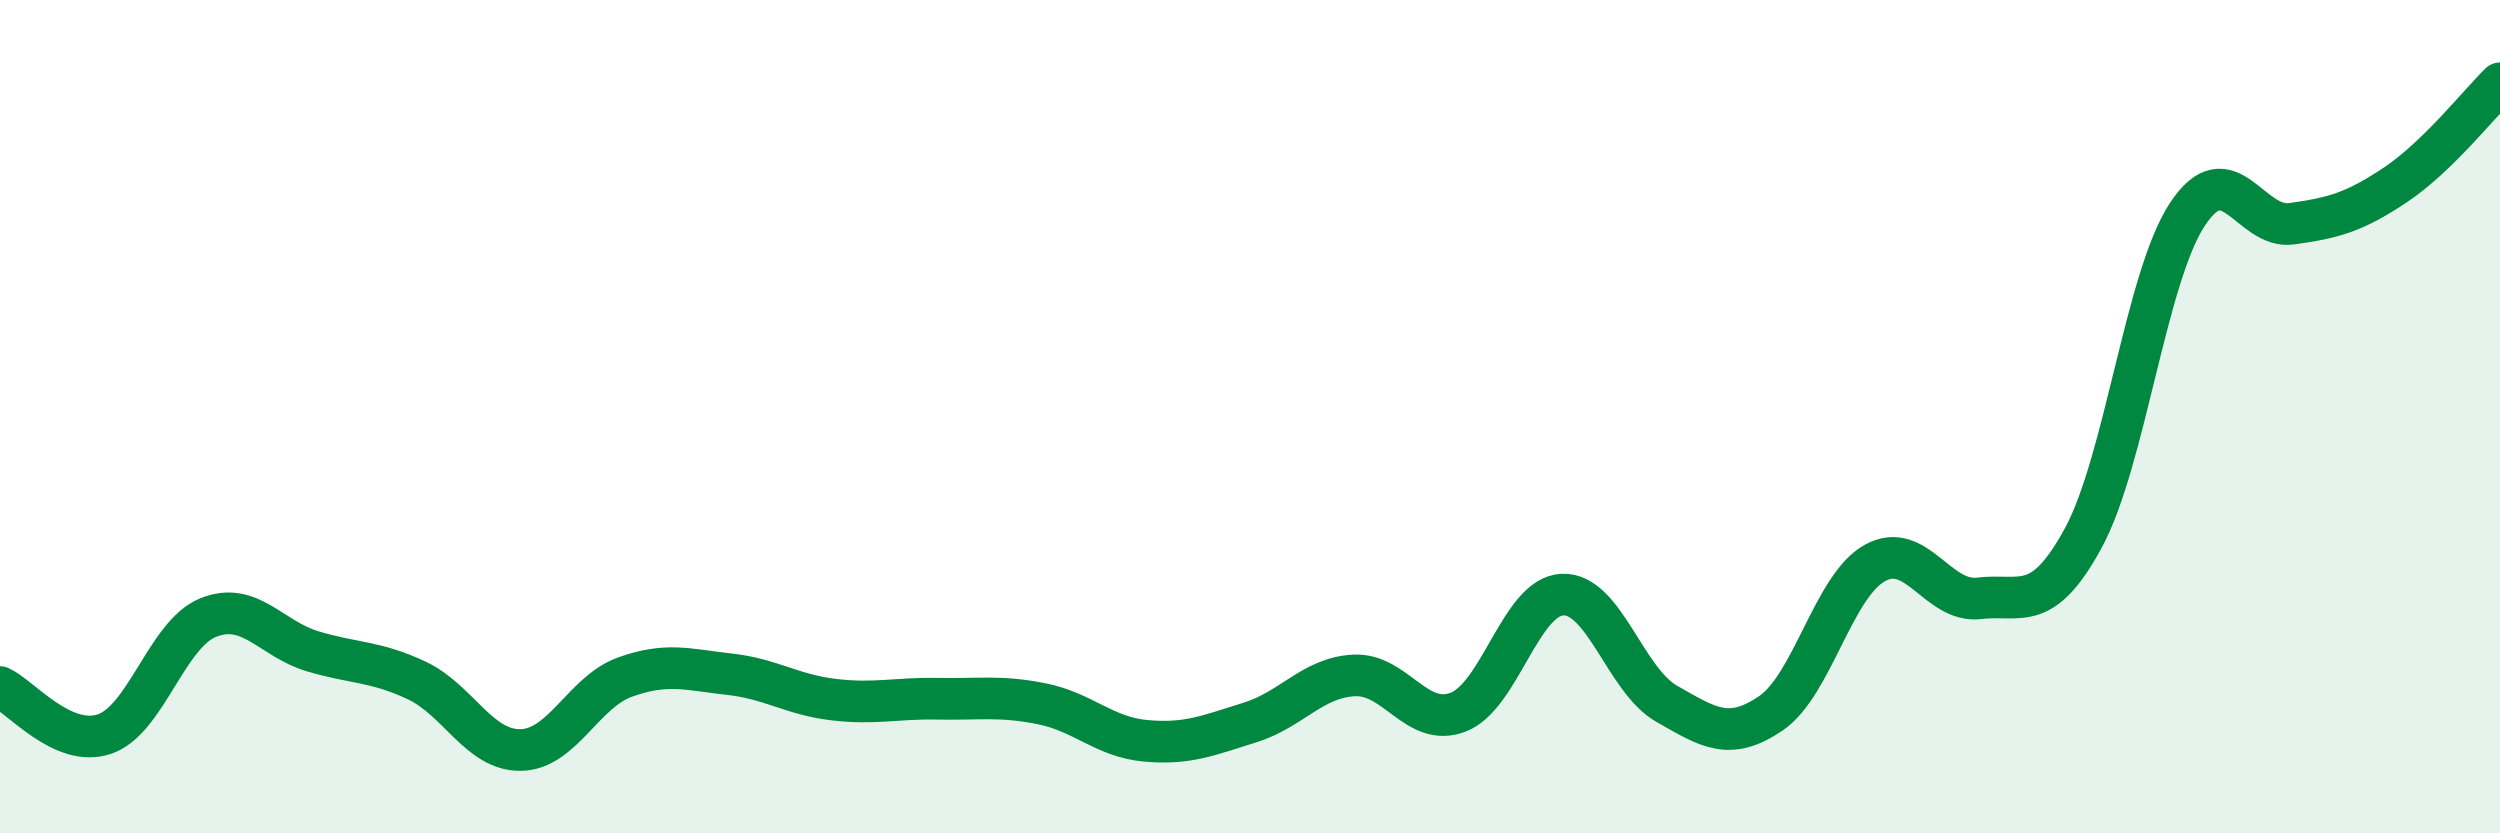
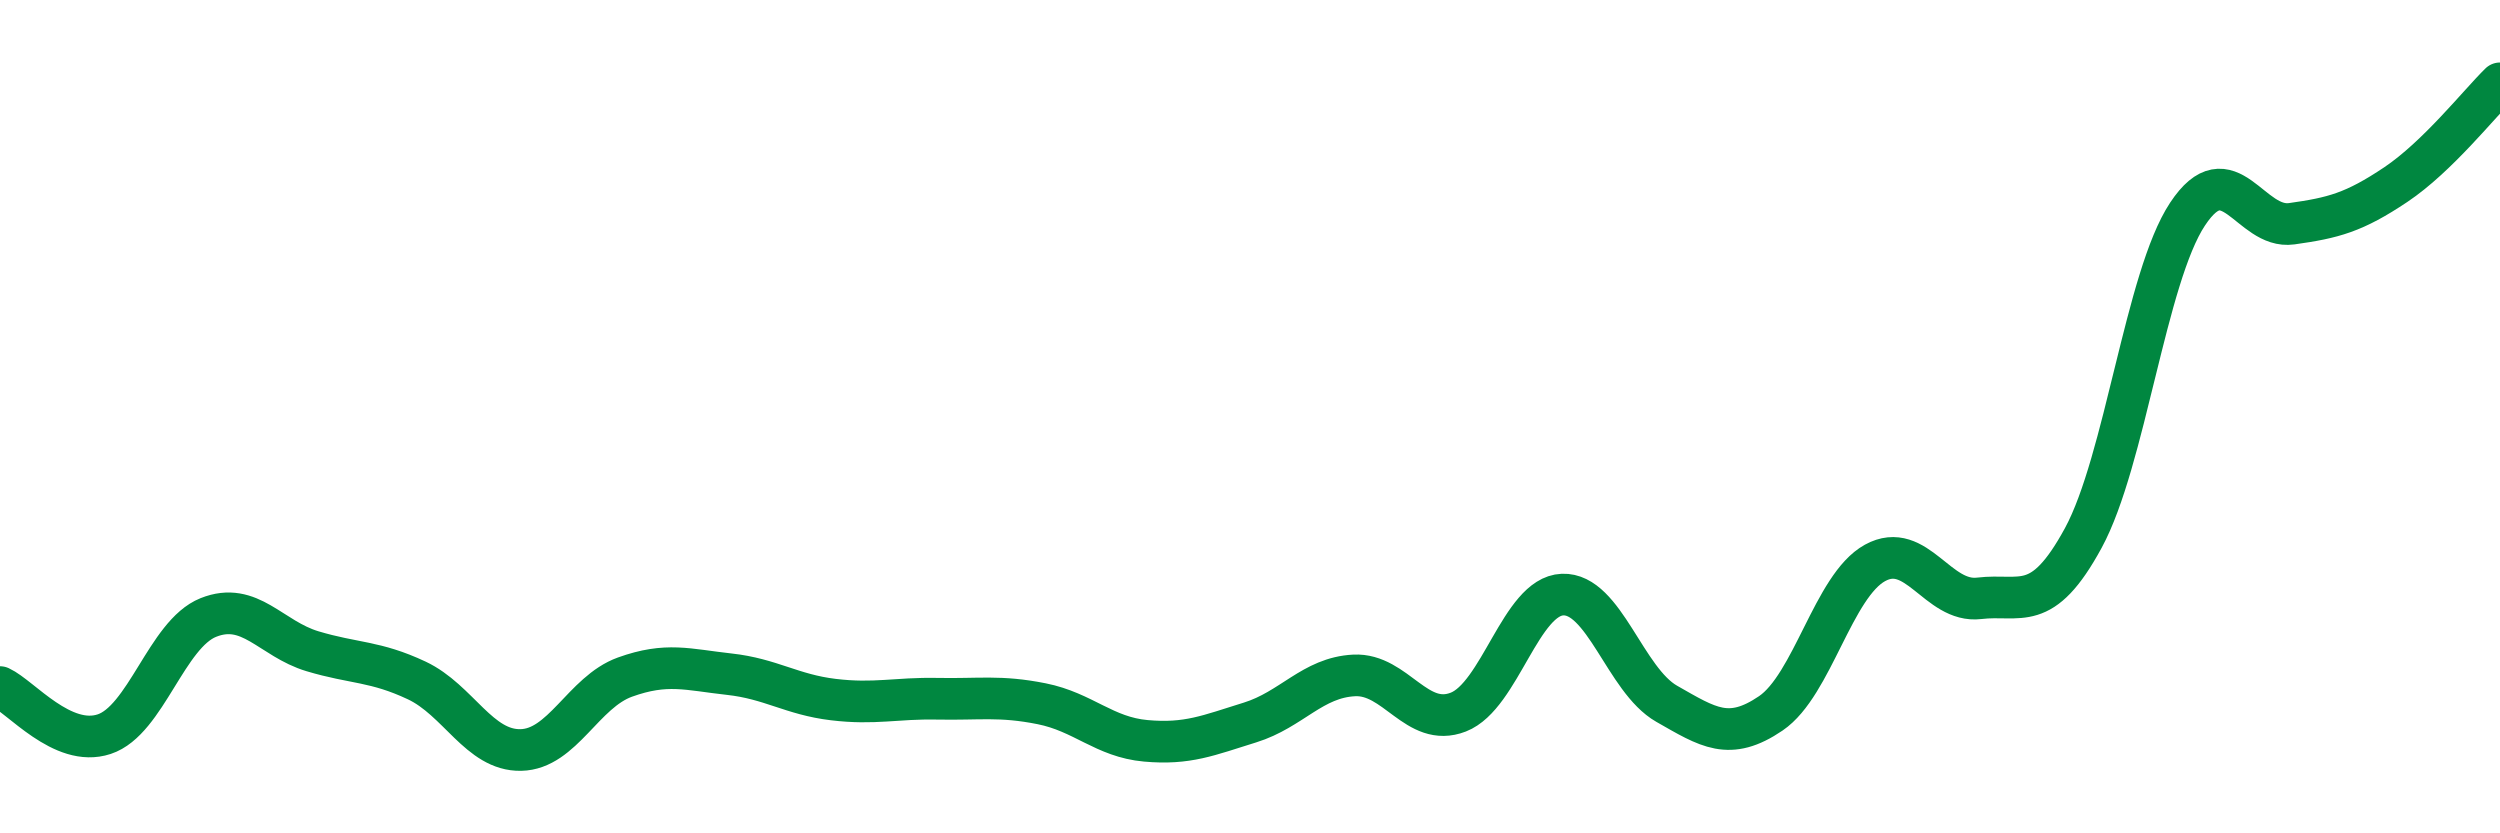
<svg xmlns="http://www.w3.org/2000/svg" width="60" height="20" viewBox="0 0 60 20">
-   <path d="M 0,16.49 C 0.5,16.72 1.5,17.95 2.5,17.62 C 3.5,17.29 4,15.22 5,14.82 C 6,14.42 6.5,15.33 7.5,15.63 C 8.5,15.93 9,15.86 10,16.33 C 11,16.8 11.5,18.02 12.5,18 C 13.5,17.98 14,16.61 15,16.25 C 16,15.89 16.5,16.07 17.5,16.18 C 18.5,16.29 19,16.67 20,16.79 C 21,16.91 21.5,16.75 22.5,16.77 C 23.5,16.79 24,16.69 25,16.89 C 26,17.09 26.5,17.69 27.5,17.78 C 28.5,17.87 29,17.65 30,17.34 C 31,17.03 31.5,16.26 32.5,16.21 C 33.5,16.16 34,17.48 35,17.09 C 36,16.7 36.5,14.31 37.5,14.27 C 38.5,14.23 39,16.32 40,16.89 C 41,17.46 41.5,17.8 42.5,17.12 C 43.5,16.44 44,14.06 45,13.51 C 46,12.96 46.5,14.48 47.5,14.36 C 48.5,14.24 49,14.75 50,12.91 C 51,11.07 51.5,6.65 52.5,5.14 C 53.5,3.63 54,5.51 55,5.37 C 56,5.23 56.5,5.1 57.5,4.43 C 58.5,3.76 59.5,2.49 60,2L60 20L0 20Z" fill="#008740" opacity="0.1" stroke-linecap="round" stroke-linejoin="round" />
  <path d="M 0,16.49 C 0.5,16.72 1.5,17.95 2.5,17.62 C 3.5,17.29 4,15.22 5,14.82 C 6,14.42 6.5,15.33 7.5,15.63 C 8.5,15.93 9,15.86 10,16.33 C 11,16.8 11.5,18.02 12.5,18 C 13.5,17.98 14,16.61 15,16.25 C 16,15.89 16.5,16.07 17.5,16.18 C 18.5,16.29 19,16.67 20,16.79 C 21,16.91 21.5,16.75 22.5,16.77 C 23.5,16.79 24,16.69 25,16.89 C 26,17.09 26.5,17.69 27.5,17.78 C 28.5,17.87 29,17.65 30,17.34 C 31,17.03 31.5,16.26 32.5,16.21 C 33.5,16.16 34,17.48 35,17.09 C 36,16.7 36.5,14.31 37.5,14.27 C 38.5,14.23 39,16.32 40,16.89 C 41,17.46 41.5,17.8 42.5,17.12 C 43.5,16.44 44,14.06 45,13.51 C 46,12.96 46.5,14.48 47.5,14.36 C 48.5,14.24 49,14.75 50,12.91 C 51,11.07 51.5,6.65 52.5,5.14 C 53.5,3.63 54,5.51 55,5.37 C 56,5.23 56.5,5.1 57.5,4.43 C 58.5,3.76 59.5,2.49 60,2" stroke="#008740" stroke-width="1" fill="none" stroke-linecap="round" stroke-linejoin="round" />
</svg>